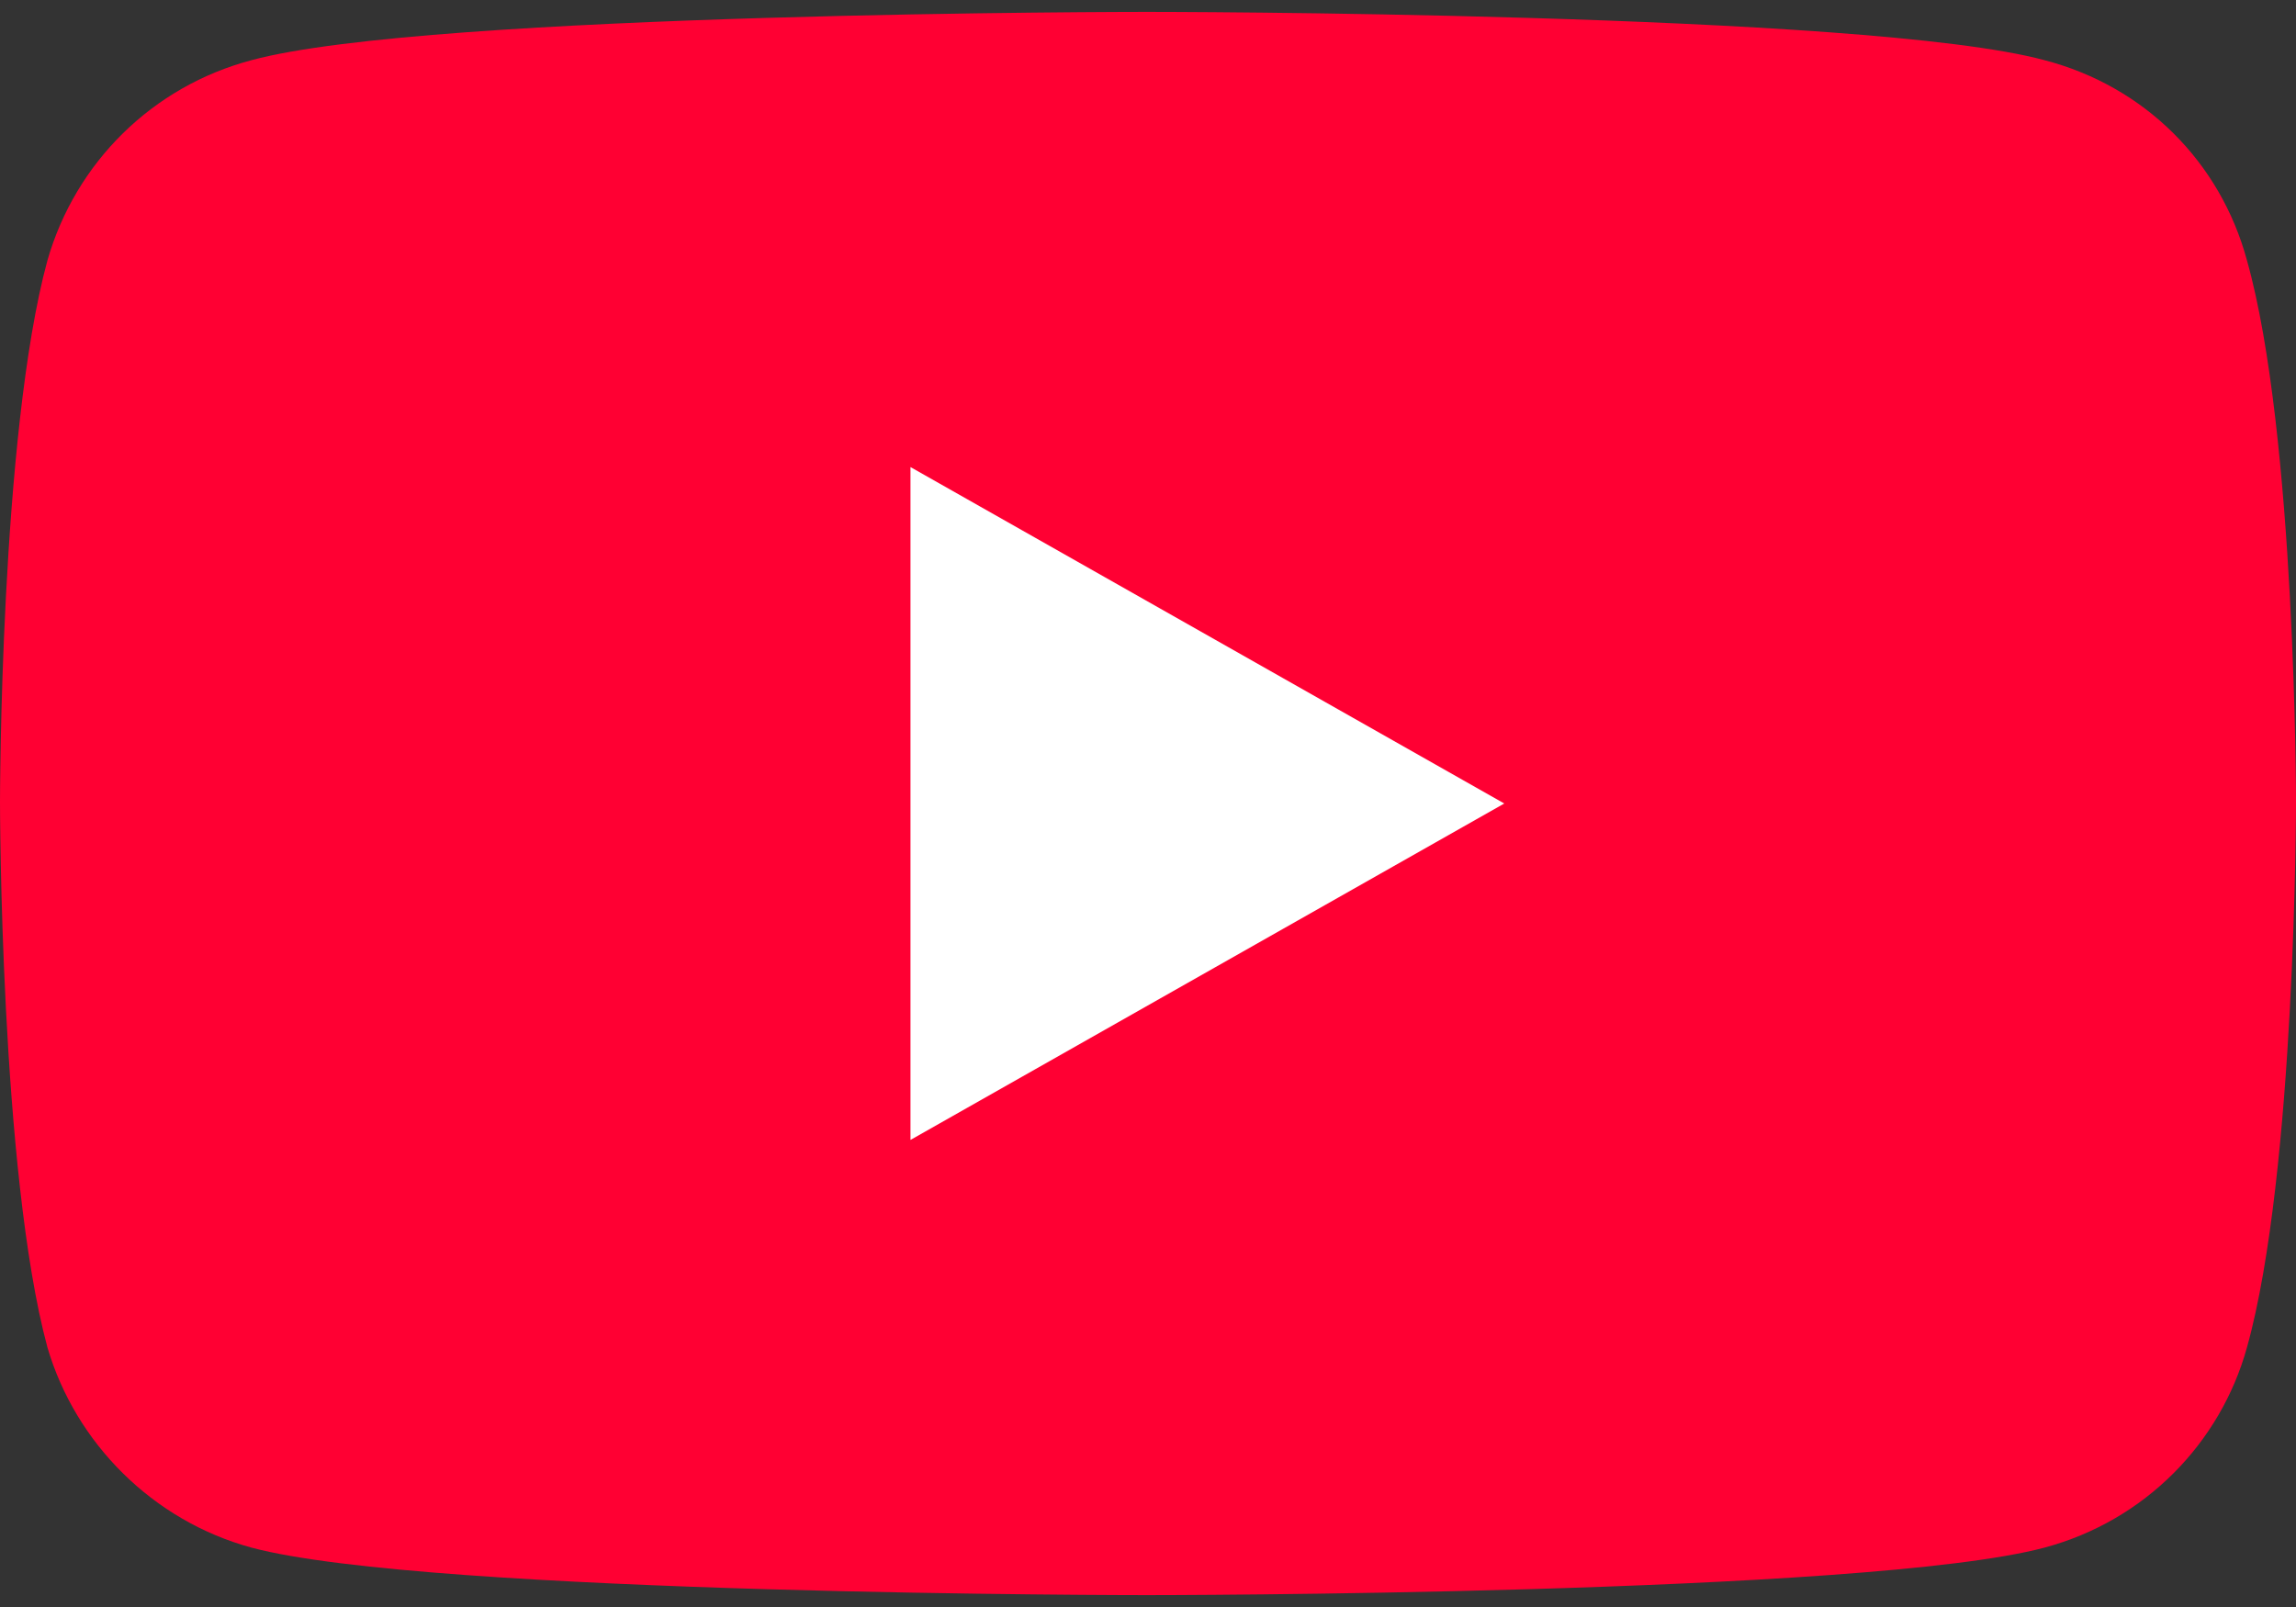
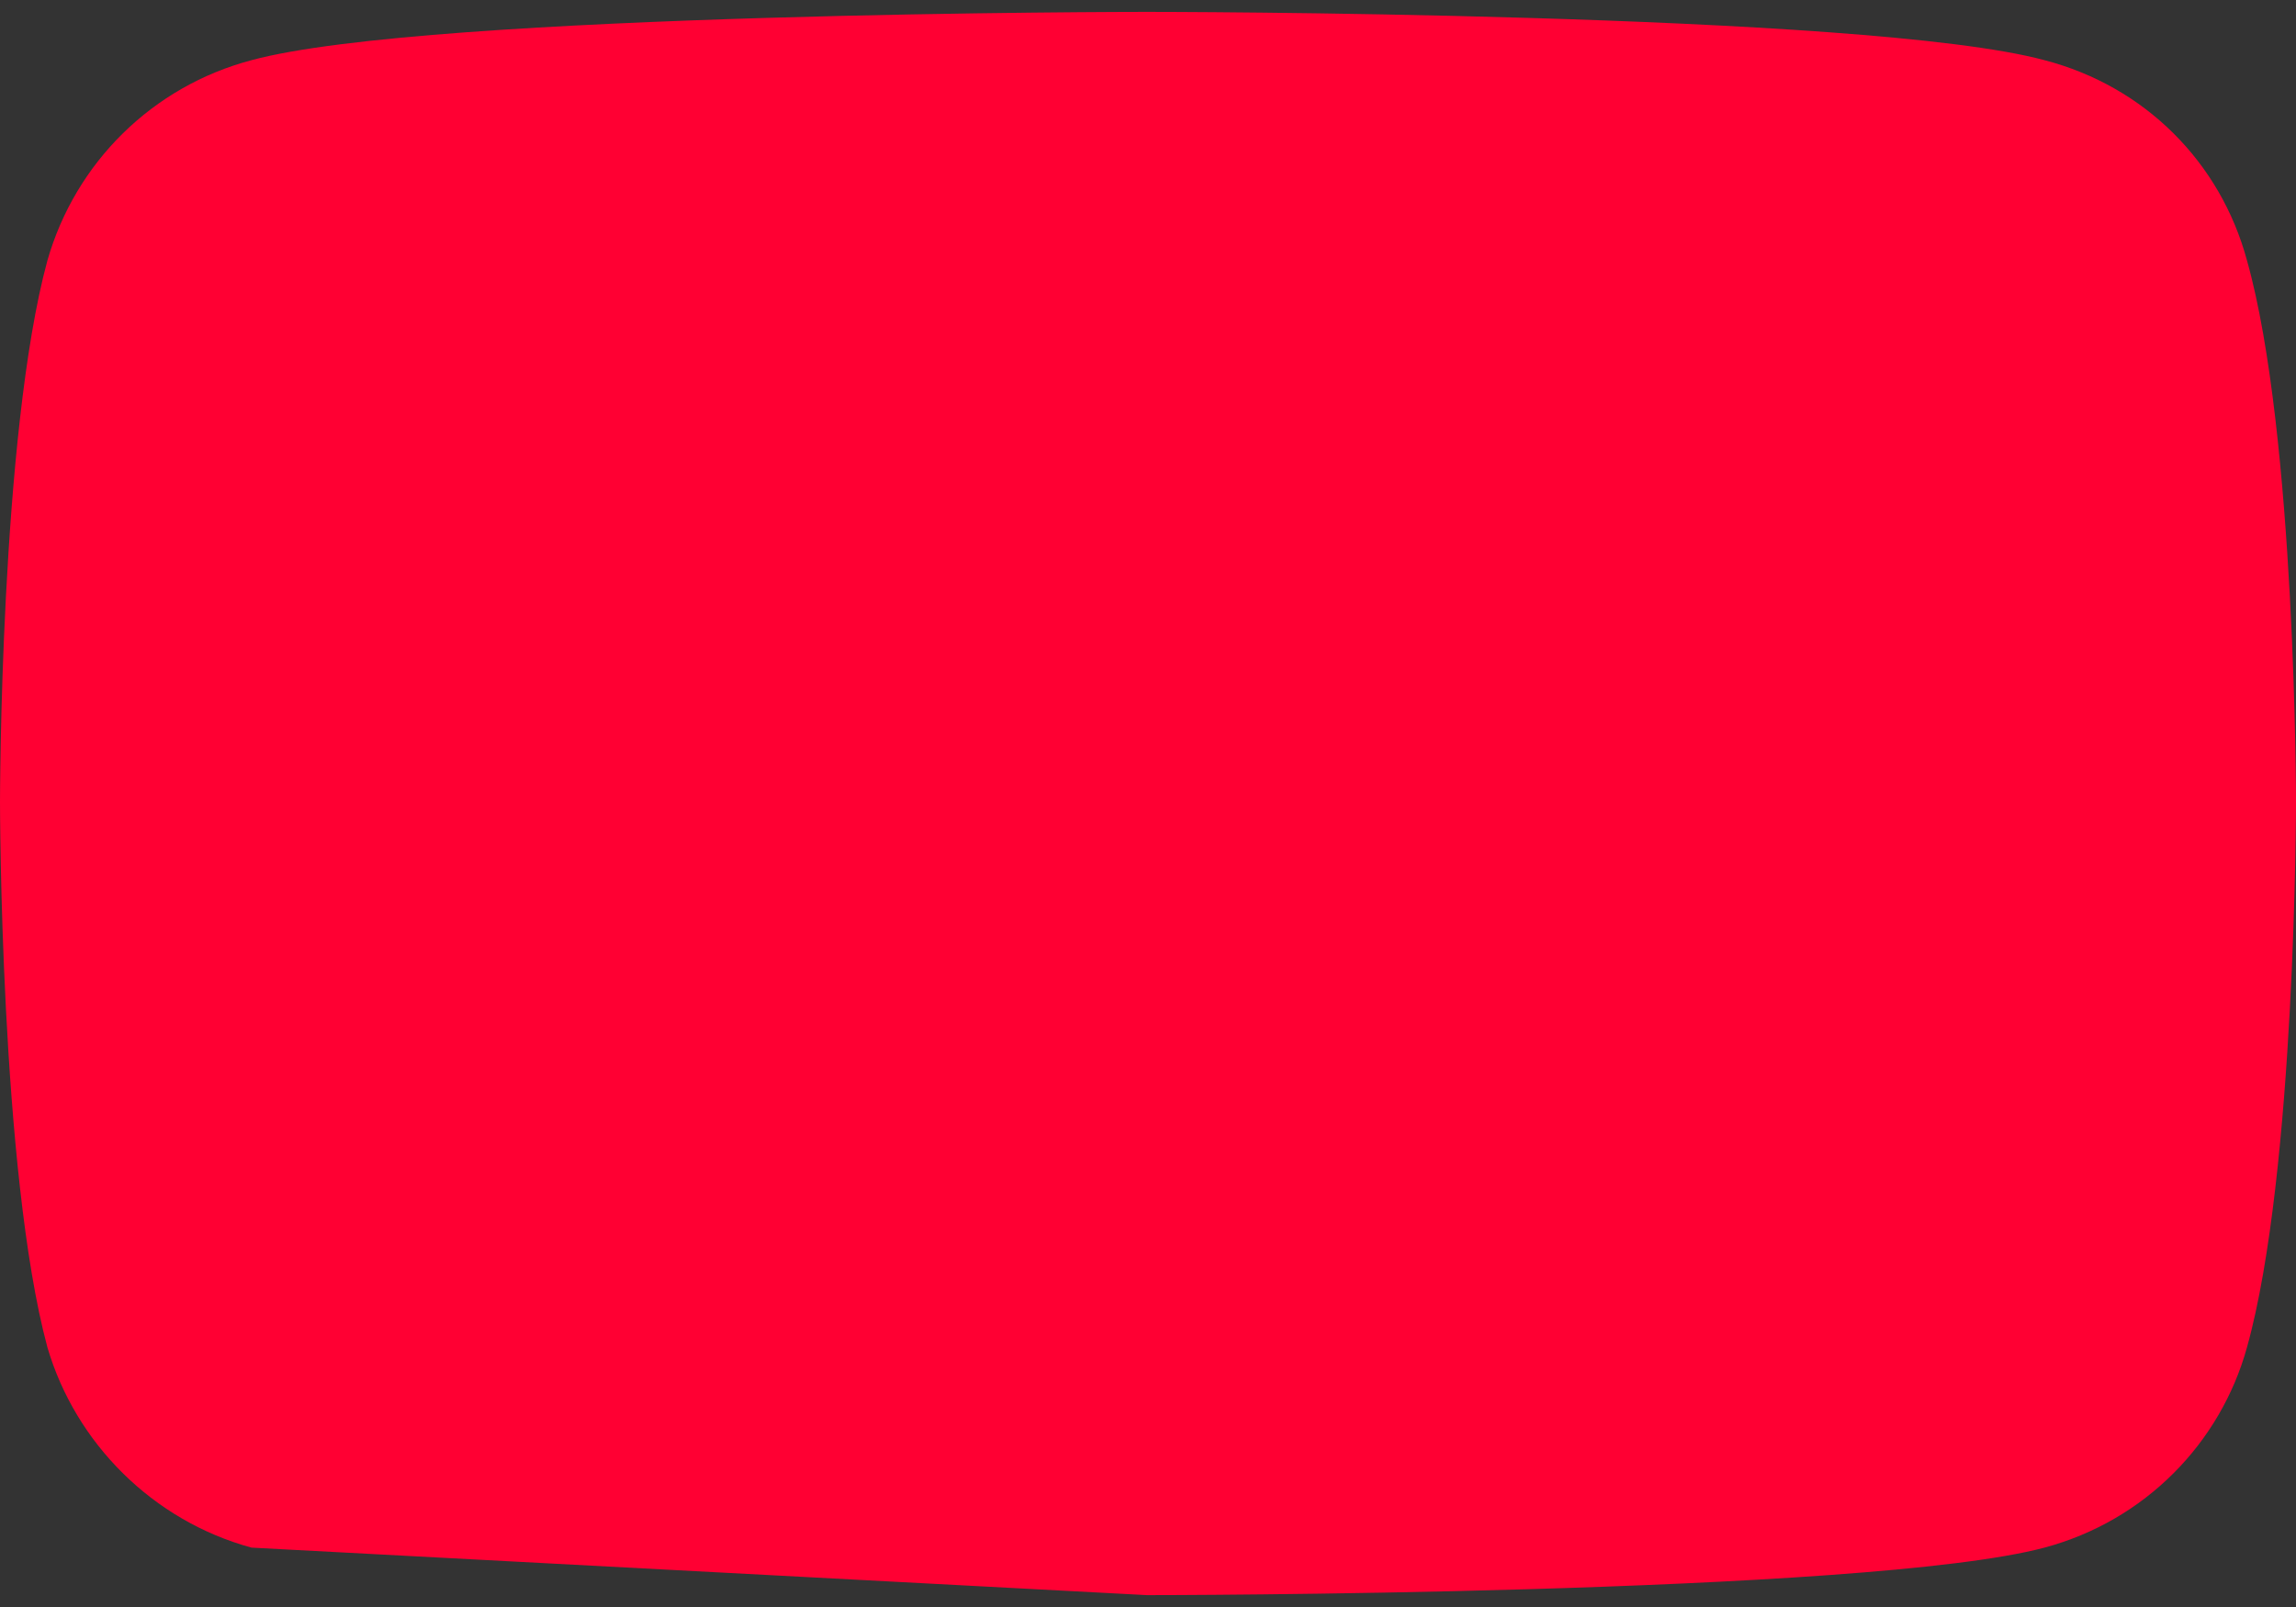
<svg xmlns="http://www.w3.org/2000/svg" width="80" height="56" viewBox="0 0 80 56" fill="none">
  <rect x="0" y="0" width="80" height="56" fill="#333333" stroke="none" />
-   <path d="M39.958 55.586C39.958 55.586 65.019 55.586 71.236 53.931C74.736 52.993 77.368 50.29 78.292 46.952C80 40.828 80 27.945 80 27.945C80 27.945 80 15.145 78.292 9.076C77.368 5.655 74.736 3.007 71.236 2.097C65.019 0.414 39.958 0.414 39.958 0.414C39.958 0.414 14.953 0.414 8.764 2.097C5.32 3.007 2.632 5.655 1.652 9.076C0 15.145 0 27.945 0 27.945C0 27.945 0 40.828 1.652 46.952C2.632 50.29 5.32 52.993 8.764 53.931C14.953 55.586 39.958 55.586 39.958 55.586Z" fill="#FF0033" />
-   <path d="M52.414 28L31.724 16.276V39.724L52.414 28Z" fill="white" />
+   <path d="M39.958 55.586C39.958 55.586 65.019 55.586 71.236 53.931C74.736 52.993 77.368 50.29 78.292 46.952C80 40.828 80 27.945 80 27.945C80 27.945 80 15.145 78.292 9.076C77.368 5.655 74.736 3.007 71.236 2.097C65.019 0.414 39.958 0.414 39.958 0.414C39.958 0.414 14.953 0.414 8.764 2.097C5.32 3.007 2.632 5.655 1.652 9.076C0 15.145 0 27.945 0 27.945C0 27.945 0 40.828 1.652 46.952C2.632 50.29 5.32 52.993 8.764 53.931Z" fill="#FF0033" />
</svg>